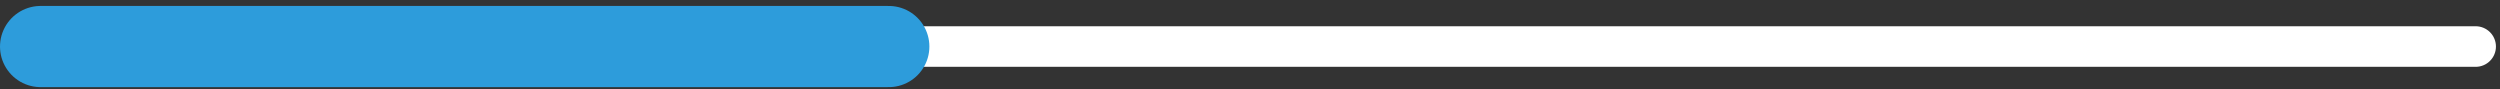
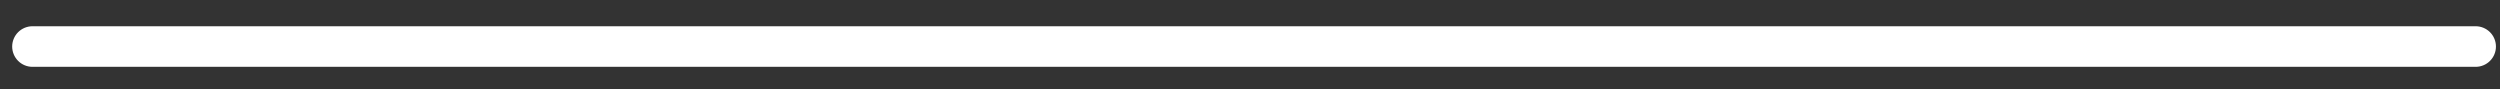
<svg xmlns="http://www.w3.org/2000/svg" width="308" height="11" viewBox="0 0 308 11" fill="none">
  <rect x="0" y="0" width="308" height="11" fill="#333333" stroke="none" />
  <path d="M305 5.733H4" stroke="white" stroke-width="5" stroke-linecap="round" />
-   <path d="M109.5 5.733H5" stroke="#2D9CDB" stroke-width="10" stroke-linecap="round" />
</svg>